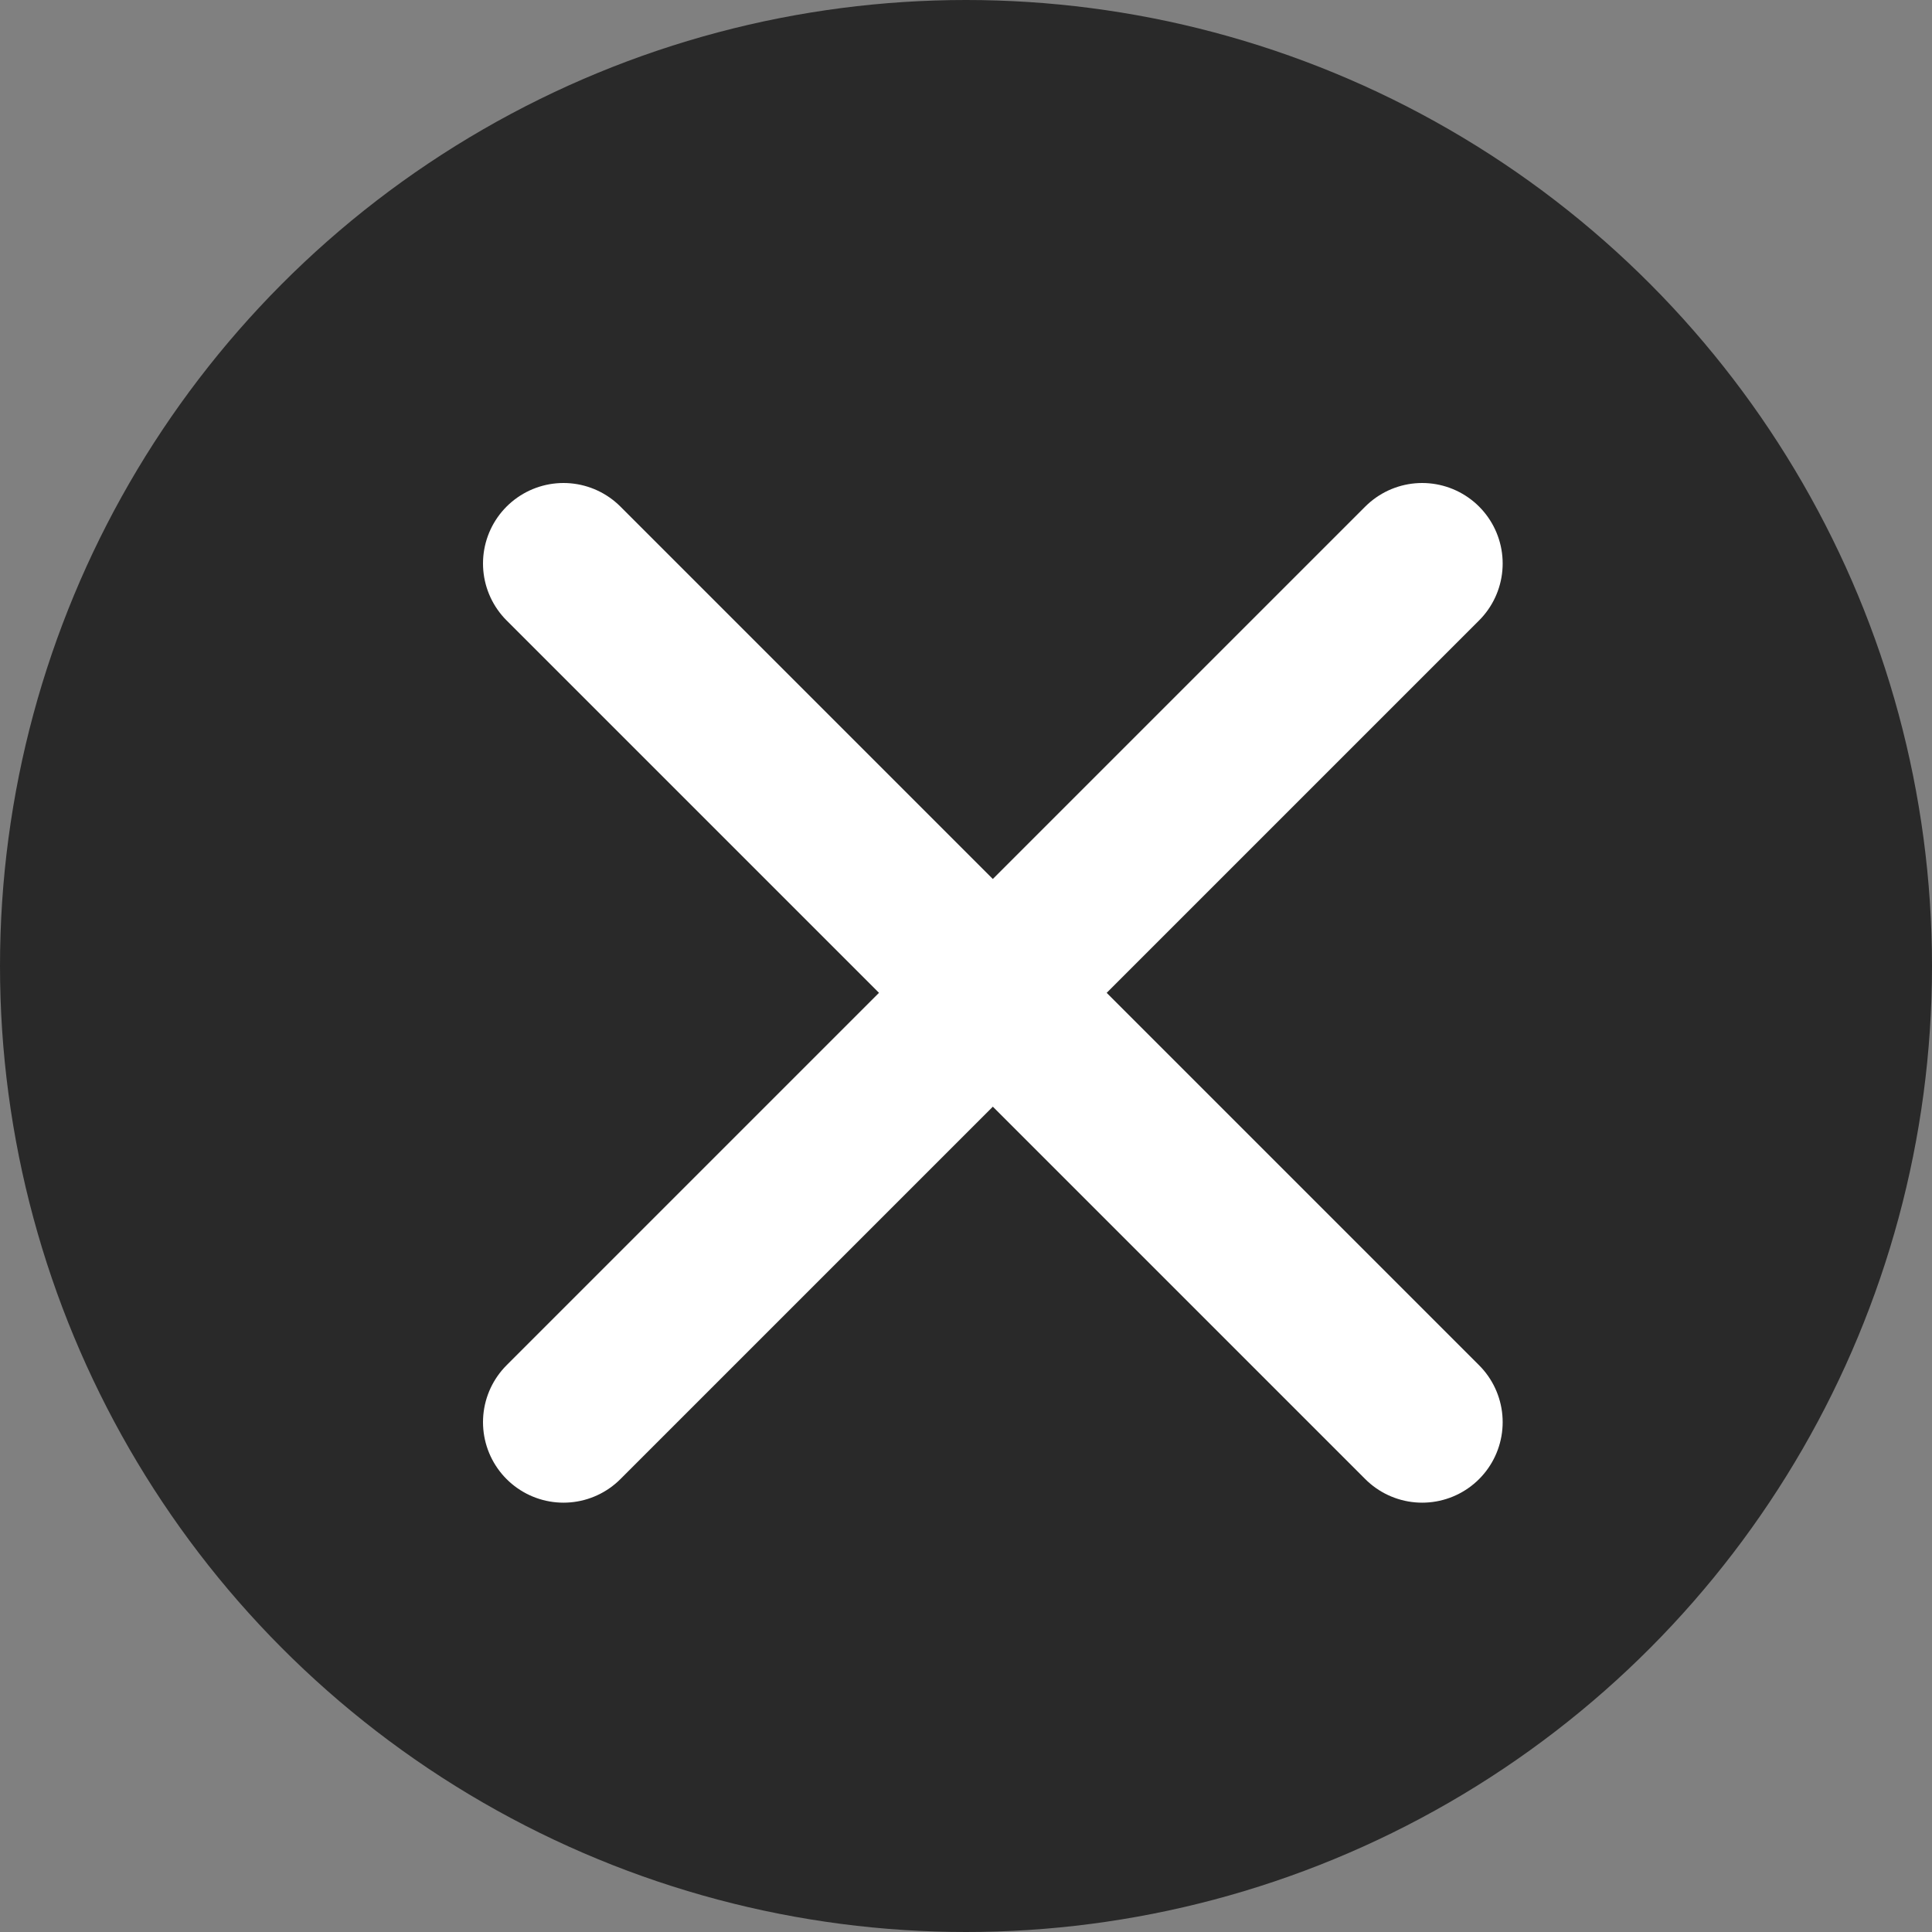
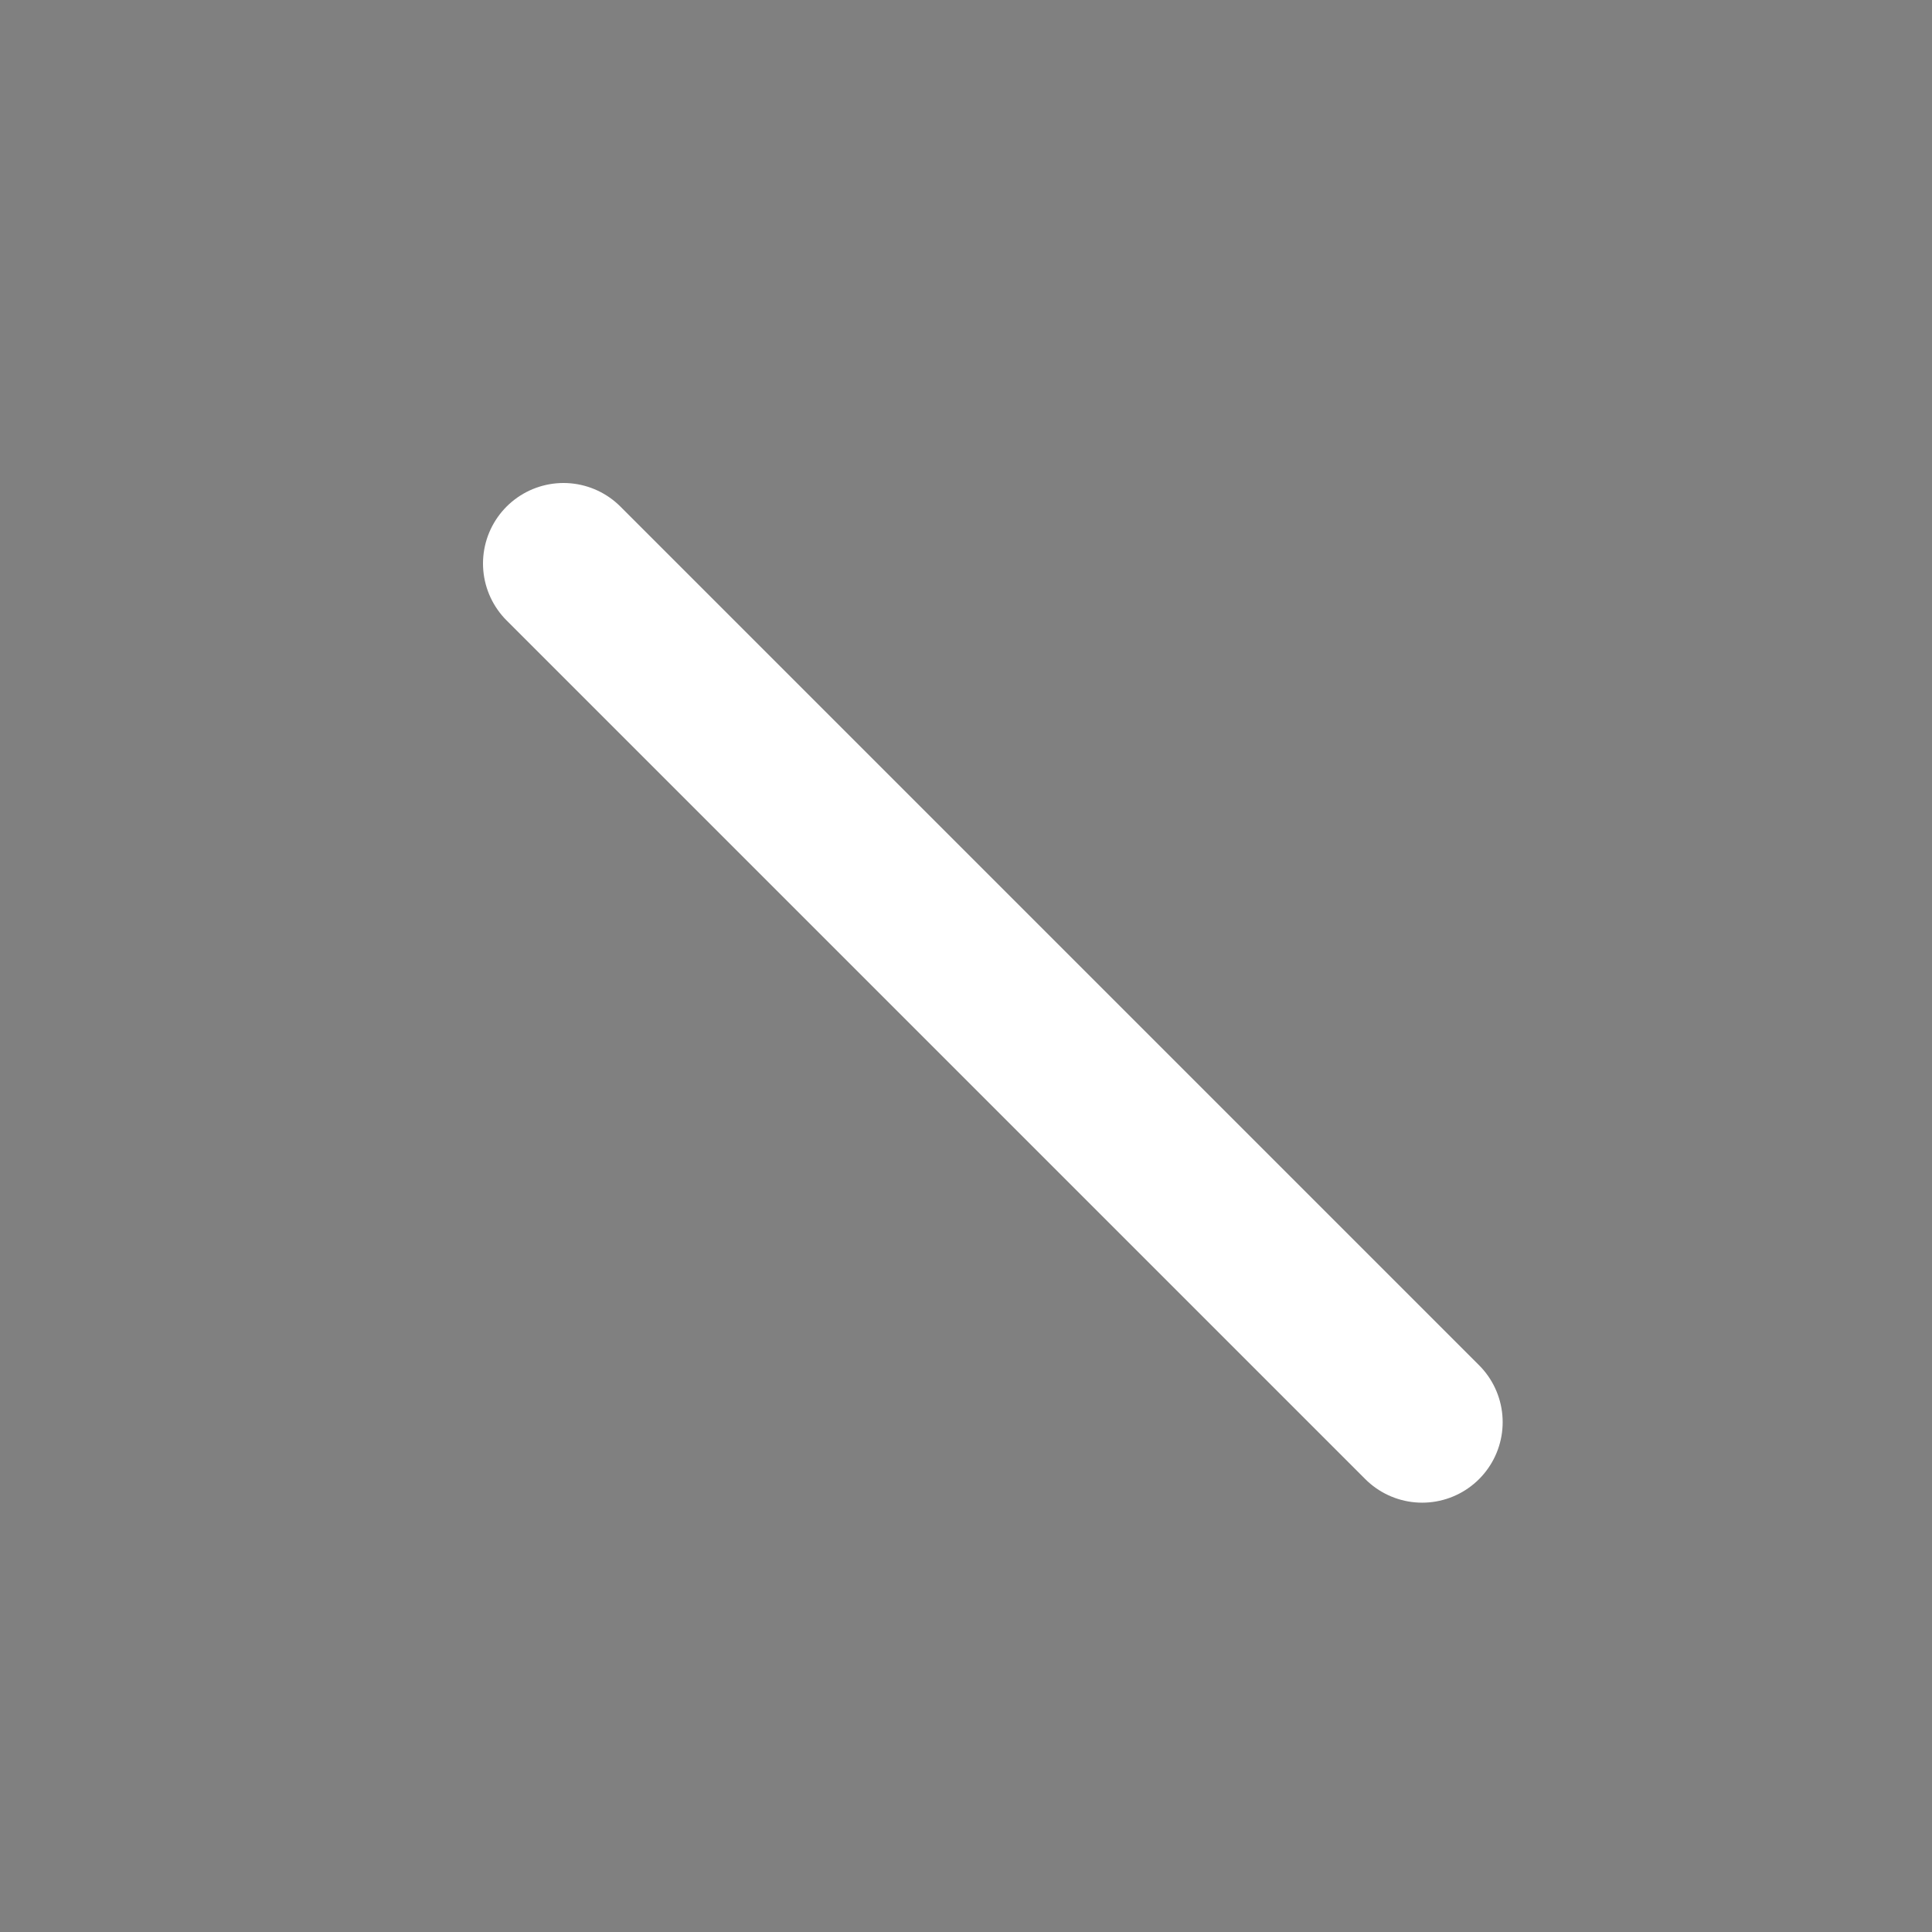
<svg xmlns="http://www.w3.org/2000/svg" width="36" height="36" viewBox="0 0 36 36">
  <rect x="0" y="0" width="36" height="36" fill="#808080" stroke="none" />
  <g transform="translate(-1161 -193)">
-     <circle data-name="타원 14" cx="18" cy="18" r="18" transform="translate(1161 193)" style="fill:#292929" />
-     <path d="M0 16 16 0" transform="translate(1171.5 203.5)" style="fill:none;stroke:#fff;stroke-linecap:round;stroke-width:3px" />
    <path data-name="Vector" d="M16 16 0 0" transform="translate(1171.5 203.5)" style="fill:none;stroke:#fff;stroke-linecap:round;stroke-width:3px" />
  </g>
</svg>